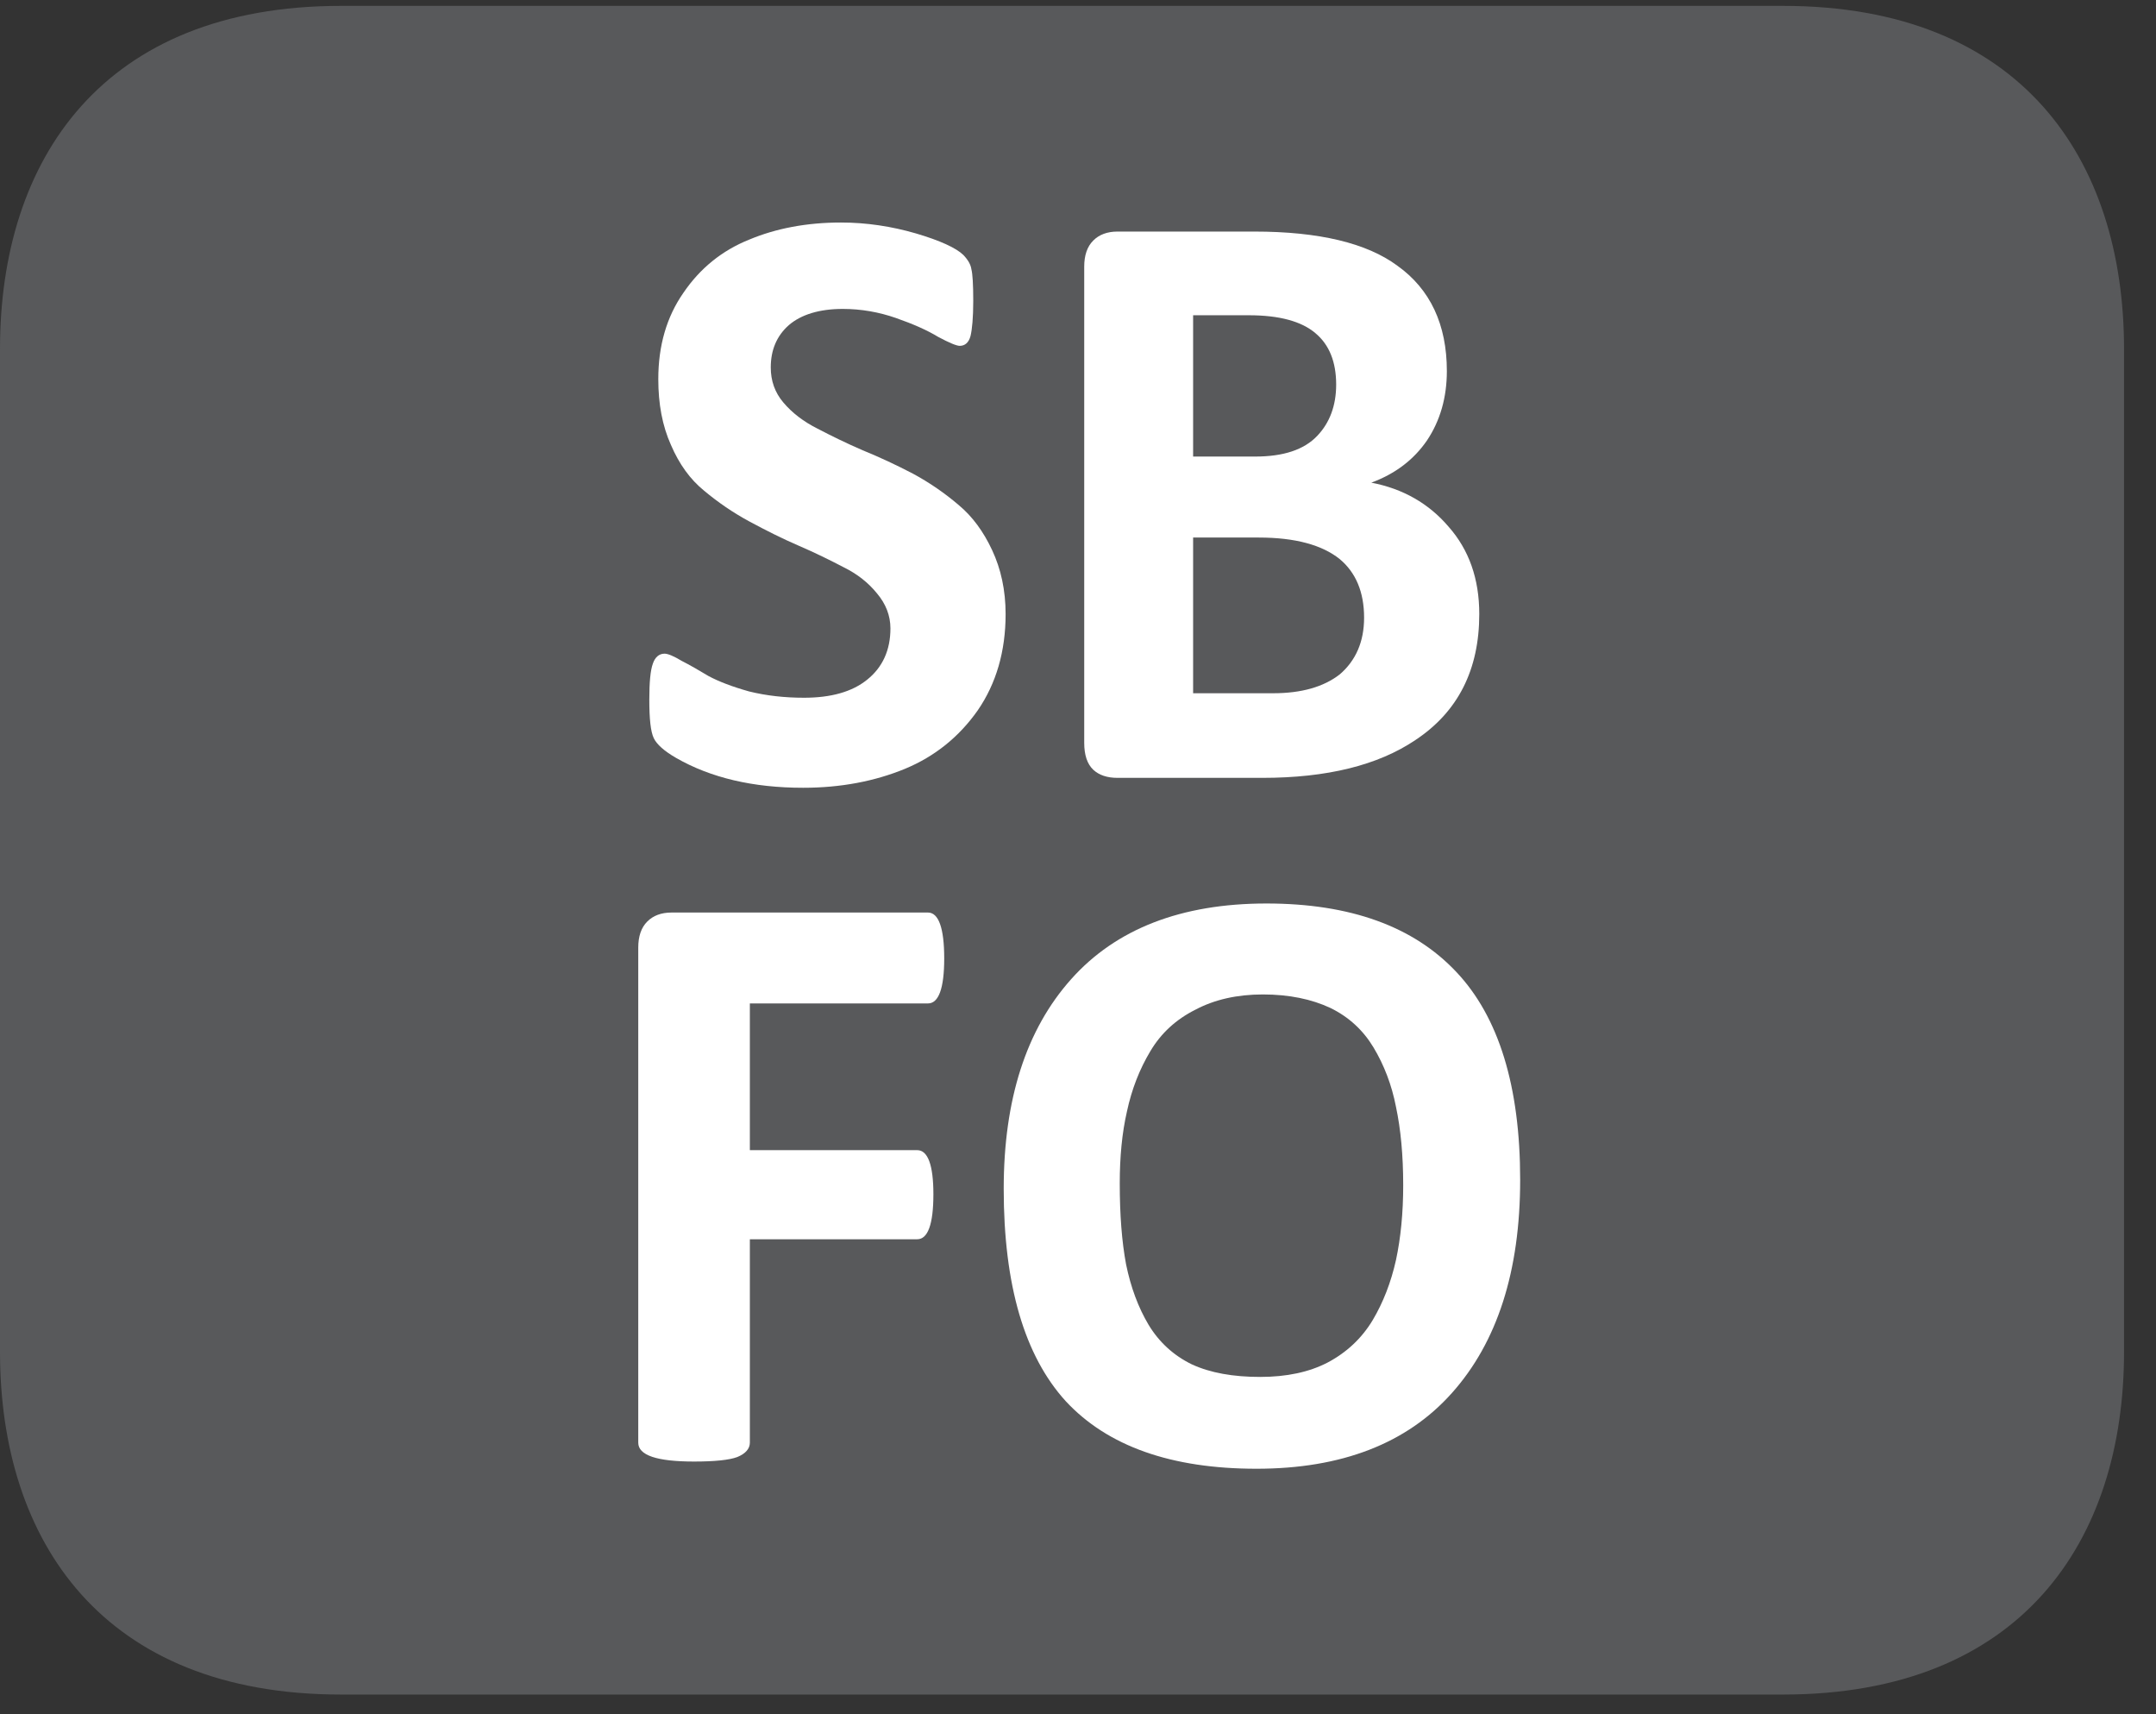
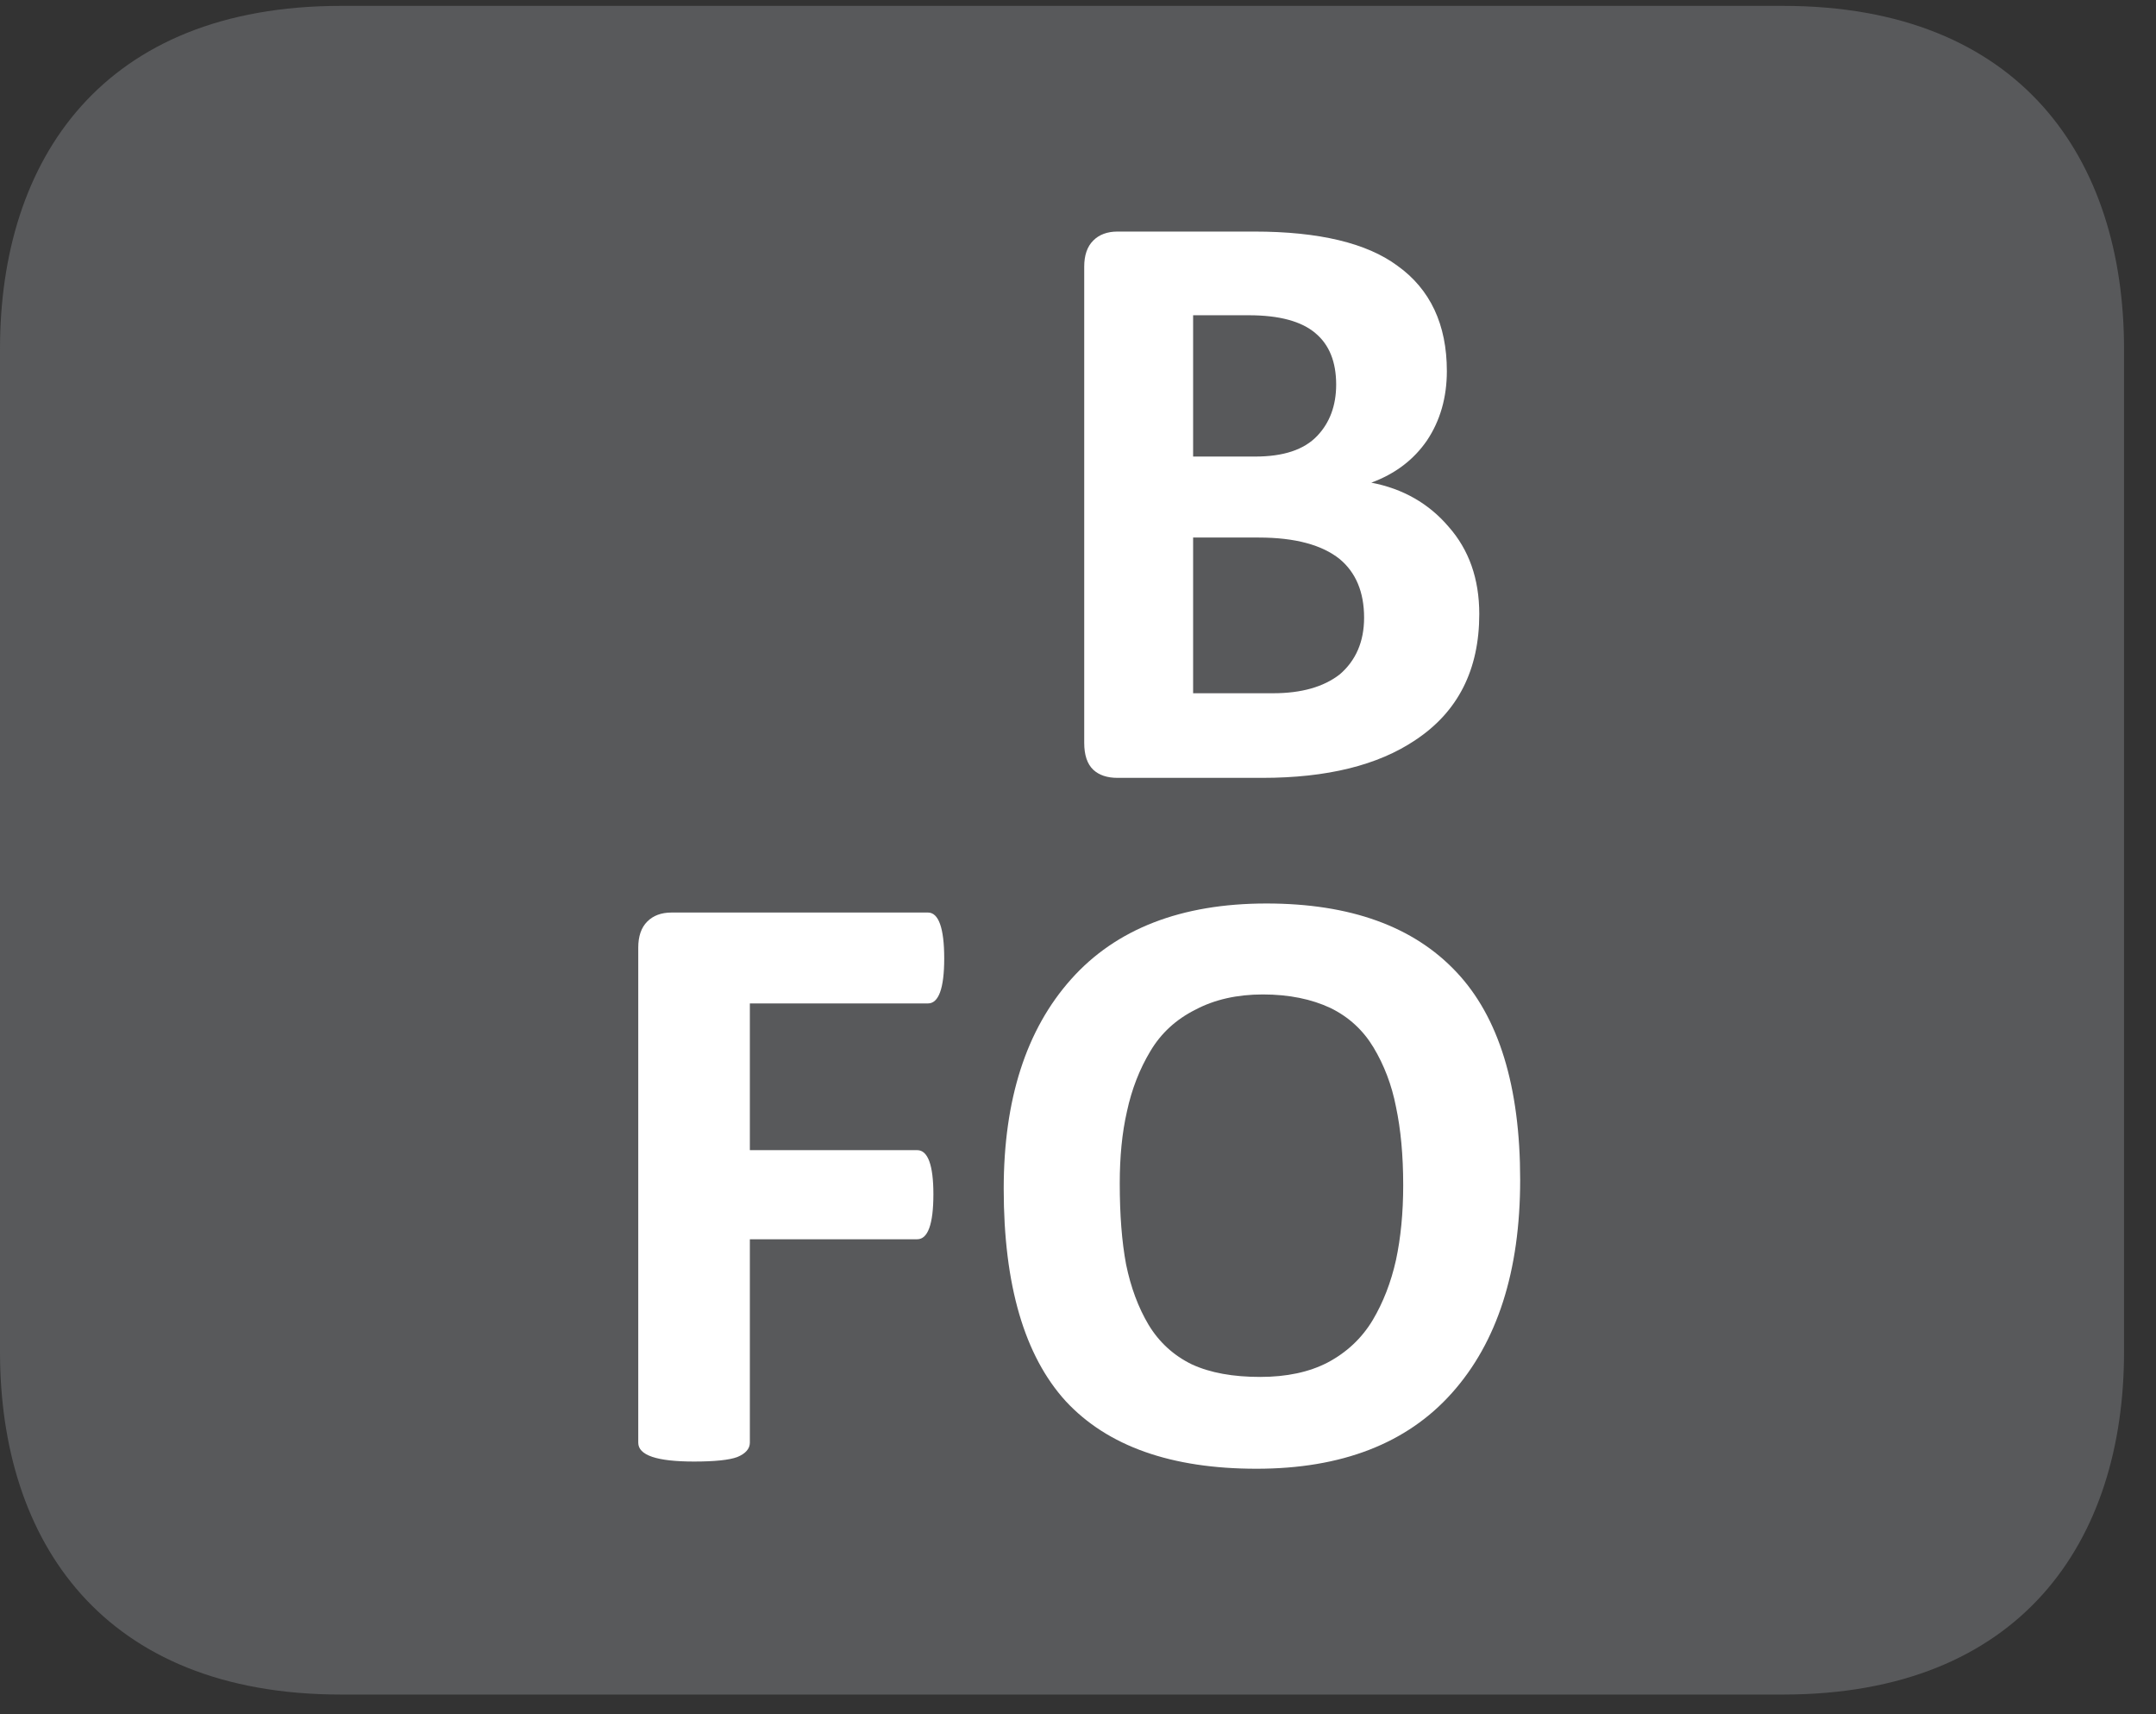
<svg xmlns="http://www.w3.org/2000/svg" xmlns:xlink="http://www.w3.org/1999/xlink" width="37.438pt" height="29.759pt" viewBox="0 0 37.438 29.759" version="1.2">
  <rect x="0" y="0" width="37.438" height="29.759" fill="#333333" stroke="none" />
  <defs>
    <g>
      <symbol overflow="visible" id="glyph0-0">
        <path style="stroke:none;" d="M 0.312 -9.484 L 7.234 -9.484 L 7.234 0 L 0.312 0 Z M 1.078 -0.734 L 6.438 -0.734 L 6.438 -8.734 L 1.078 -8.734 Z M 5.719 -6.188 C 5.719 -5.645 5.566 -5.215 5.266 -4.906 C 4.973 -4.602 4.574 -4.418 4.078 -4.359 L 4.031 -3.484 C 4.031 -3.359 3.832 -3.297 3.438 -3.297 C 3.207 -3.297 3.051 -3.305 2.969 -3.328 C 2.883 -3.355 2.844 -3.41 2.844 -3.484 L 2.797 -4.625 C 2.773 -4.809 2.801 -4.941 2.875 -5.016 C 2.945 -5.098 3.062 -5.141 3.219 -5.141 L 3.312 -5.141 C 3.652 -5.141 3.906 -5.227 4.062 -5.406 C 4.215 -5.582 4.297 -5.82 4.297 -6.125 C 4.297 -6.426 4.199 -6.664 4.016 -6.844 C 3.828 -7.027 3.551 -7.125 3.188 -7.125 C 2.988 -7.125 2.793 -7.098 2.609 -7.047 C 2.43 -6.992 2.289 -6.941 2.188 -6.891 C 2.094 -6.836 2.035 -6.812 2.016 -6.812 C 1.91 -6.812 1.859 -6.984 1.859 -7.328 C 1.859 -7.566 1.891 -7.711 1.953 -7.766 C 2.023 -7.848 2.207 -7.926 2.5 -8 C 2.801 -8.082 3.109 -8.125 3.422 -8.125 C 4.211 -8.125 4.789 -7.941 5.156 -7.578 C 5.527 -7.223 5.719 -6.758 5.719 -6.188 Z M 4.203 -2.078 C 4.203 -1.816 4.145 -1.633 4.031 -1.531 C 3.926 -1.426 3.73 -1.375 3.453 -1.375 C 3.18 -1.375 2.988 -1.426 2.875 -1.531 C 2.77 -1.633 2.719 -1.816 2.719 -2.078 C 2.719 -2.348 2.77 -2.535 2.875 -2.641 C 2.988 -2.754 3.188 -2.812 3.469 -2.812 C 3.738 -2.812 3.926 -2.754 4.031 -2.641 C 4.145 -2.535 4.203 -2.348 4.203 -2.078 Z M 4.203 -2.078 " />
      </symbol>
      <symbol overflow="visible" id="glyph0-1">
-         <path style="stroke:none;" d="M 6.656 -2.844 C 6.656 -2.195 6.492 -1.637 6.172 -1.172 C 5.848 -0.711 5.426 -0.371 4.906 -0.156 C 4.383 0.059 3.793 0.172 3.141 0.172 C 2.273 0.172 1.539 0 0.938 -0.344 C 0.727 -0.465 0.598 -0.582 0.547 -0.688 C 0.492 -0.801 0.469 -1.023 0.469 -1.359 C 0.469 -1.66 0.488 -1.867 0.531 -1.984 C 0.57 -2.098 0.641 -2.156 0.734 -2.156 C 0.793 -2.156 0.895 -2.113 1.031 -2.031 C 1.176 -1.957 1.332 -1.867 1.5 -1.766 C 1.676 -1.672 1.91 -1.582 2.203 -1.5 C 2.504 -1.426 2.82 -1.391 3.156 -1.391 C 3.621 -1.391 3.988 -1.492 4.25 -1.703 C 4.52 -1.918 4.656 -2.219 4.656 -2.594 C 4.656 -2.82 4.574 -3.023 4.422 -3.203 C 4.273 -3.387 4.082 -3.539 3.844 -3.656 C 3.613 -3.777 3.352 -3.906 3.062 -4.031 C 2.781 -4.152 2.492 -4.297 2.203 -4.453 C 1.922 -4.605 1.66 -4.785 1.422 -4.984 C 1.18 -5.18 0.988 -5.445 0.844 -5.781 C 0.695 -6.113 0.625 -6.492 0.625 -6.922 C 0.625 -7.504 0.77 -8.004 1.062 -8.422 C 1.352 -8.848 1.734 -9.156 2.203 -9.344 C 2.668 -9.539 3.203 -9.641 3.797 -9.641 C 4.242 -9.641 4.676 -9.574 5.094 -9.453 C 5.52 -9.328 5.797 -9.199 5.922 -9.078 C 6.004 -8.992 6.051 -8.91 6.062 -8.828 C 6.082 -8.754 6.094 -8.57 6.094 -8.281 C 6.094 -7.988 6.074 -7.785 6.047 -7.672 C 6.016 -7.555 5.949 -7.5 5.859 -7.5 C 5.805 -7.5 5.68 -7.551 5.484 -7.656 C 5.297 -7.77 5.051 -7.879 4.75 -7.984 C 4.457 -8.086 4.148 -8.141 3.828 -8.141 C 3.422 -8.141 3.105 -8.043 2.891 -7.859 C 2.68 -7.672 2.578 -7.426 2.578 -7.125 C 2.578 -6.895 2.648 -6.691 2.797 -6.516 C 2.949 -6.336 3.148 -6.184 3.391 -6.062 C 3.629 -5.938 3.891 -5.809 4.172 -5.688 C 4.461 -5.57 4.754 -5.434 5.047 -5.281 C 5.336 -5.125 5.602 -4.941 5.844 -4.734 C 6.082 -4.535 6.273 -4.273 6.422 -3.953 C 6.574 -3.629 6.656 -3.258 6.656 -2.844 Z M 6.656 -2.844 " />
-       </symbol>
+         </symbol>
      <symbol overflow="visible" id="glyph0-2">
        <path style="stroke:none;" d="M 7.891 -2.844 C 7.891 -1.875 7.52 -1.145 6.781 -0.656 C 6.133 -0.219 5.246 0 4.125 0 L 1.609 0 C 1.43 0 1.289 -0.047 1.188 -0.141 C 1.082 -0.242 1.031 -0.398 1.031 -0.609 L 1.031 -8.875 C 1.031 -9.07 1.082 -9.223 1.188 -9.328 C 1.289 -9.43 1.43 -9.484 1.609 -9.484 L 3.984 -9.484 C 5.105 -9.484 5.938 -9.285 6.469 -8.891 C 7.039 -8.484 7.328 -7.871 7.328 -7.062 C 7.328 -6.602 7.211 -6.199 6.984 -5.859 C 6.754 -5.523 6.43 -5.277 6.016 -5.125 C 6.566 -5.02 7.016 -4.762 7.359 -4.359 C 7.711 -3.961 7.891 -3.457 7.891 -2.844 Z M 5.406 -6.828 C 5.406 -7.223 5.285 -7.52 5.047 -7.719 C 4.805 -7.926 4.418 -8.031 3.891 -8.031 L 2.922 -8.031 L 2.922 -5.578 L 4 -5.578 C 4.488 -5.578 4.848 -5.695 5.078 -5.938 C 5.293 -6.164 5.406 -6.461 5.406 -6.828 Z M 5.891 -2.781 C 5.891 -3.227 5.746 -3.566 5.469 -3.797 C 5.164 -4.043 4.695 -4.172 4.062 -4.172 L 2.922 -4.172 L 2.922 -1.469 L 4.312 -1.469 C 4.801 -1.469 5.188 -1.578 5.469 -1.797 C 5.746 -2.035 5.891 -2.363 5.891 -2.781 Z M 5.891 -2.781 " />
      </symbol>
      <symbol overflow="visible" id="glyph0-3">
        <path style="stroke:none;" d="M 6.344 -8.688 C 6.344 -8.164 6.246 -7.906 6.062 -7.906 L 2.969 -7.906 L 2.969 -5.359 L 5.875 -5.359 C 6.059 -5.359 6.156 -5.102 6.156 -4.594 C 6.156 -4.07 6.059 -3.812 5.875 -3.812 L 2.969 -3.812 L 2.969 -0.281 C 2.969 -0.176 2.895 -0.09 2.75 -0.031 C 2.613 0.02 2.363 0.047 2 0.047 C 1.352 0.047 1.031 -0.062 1.031 -0.281 L 1.031 -8.875 C 1.031 -9.07 1.082 -9.223 1.188 -9.328 C 1.289 -9.43 1.43 -9.484 1.609 -9.484 L 6.062 -9.484 C 6.246 -9.484 6.344 -9.215 6.344 -8.688 Z M 6.344 -8.688 " />
      </symbol>
      <symbol overflow="visible" id="glyph0-4">
        <path style="stroke:none;" d="M 9.562 -4.844 C 9.562 -3.258 9.164 -2.023 8.375 -1.141 C 7.594 -0.266 6.461 0.172 4.984 0.172 C 3.504 0.172 2.398 -0.219 1.672 -1 C 0.953 -1.789 0.594 -3.02 0.594 -4.688 C 0.594 -6.238 0.984 -7.453 1.766 -8.328 C 2.543 -9.199 3.676 -9.641 5.156 -9.641 C 6.613 -9.641 7.711 -9.242 8.453 -8.453 C 9.191 -7.672 9.562 -6.465 9.562 -4.844 Z M 7.531 -4.75 C 7.531 -5.27 7.488 -5.723 7.406 -6.109 C 7.332 -6.492 7.199 -6.836 7.016 -7.141 C 6.836 -7.441 6.586 -7.672 6.266 -7.828 C 5.941 -7.98 5.551 -8.062 5.094 -8.062 C 4.645 -8.062 4.254 -7.973 3.922 -7.797 C 3.586 -7.629 3.324 -7.387 3.141 -7.078 C 2.953 -6.766 2.816 -6.414 2.734 -6.031 C 2.648 -5.656 2.609 -5.238 2.609 -4.781 C 2.609 -4.238 2.645 -3.77 2.719 -3.375 C 2.801 -2.977 2.93 -2.629 3.109 -2.328 C 3.293 -2.023 3.547 -1.793 3.859 -1.641 C 4.18 -1.492 4.578 -1.422 5.047 -1.422 C 5.504 -1.422 5.895 -1.504 6.219 -1.672 C 6.551 -1.848 6.812 -2.094 7 -2.406 C 7.184 -2.715 7.32 -3.066 7.406 -3.453 C 7.488 -3.836 7.531 -4.27 7.531 -4.75 Z M 7.531 -4.75 " />
      </symbol>
    </g>
    <clipPath id="clip1">
      <path d="M 0 0.102 L 36.883 0.102 L 36.883 29.418 L 0 29.418 Z M 0 0.102 " />
    </clipPath>
  </defs>
  <g id="surface1">
    <g clip-path="url(#clip1)" clip-rule="nonzero">
      <path style=" stroke:none;fill-rule:nonzero;fill:rgb(34.509%,34.901%,35.686%);fill-opacity:1;" d="M 36.883 23.469 C 36.883 26.754 35.098 29.418 30.961 29.418 L 5.922 29.418 C 1.781 29.418 0 26.754 0 23.469 L 0 6.059 C 0 2.766 1.781 0.102 5.922 0.102 L 30.961 0.102 C 35.098 0.102 36.883 2.766 36.883 6.059 Z M 36.883 23.469 " />
    </g>
    <g style="fill:rgb(100%,100%,100%);fill-opacity:1;">
      <use xlink:href="#glyph0-1" x="10.806" y="13.504" />
      <use xlink:href="#glyph0-2" x="17.796" y="13.504" />
    </g>
    <g style="fill:rgb(100%,100%,100%);fill-opacity:1;">
      <use xlink:href="#glyph0-3" x="10.052" y="25.326" />
      <use xlink:href="#glyph0-4" x="16.835" y="25.326" />
    </g>
  </g>
</svg>